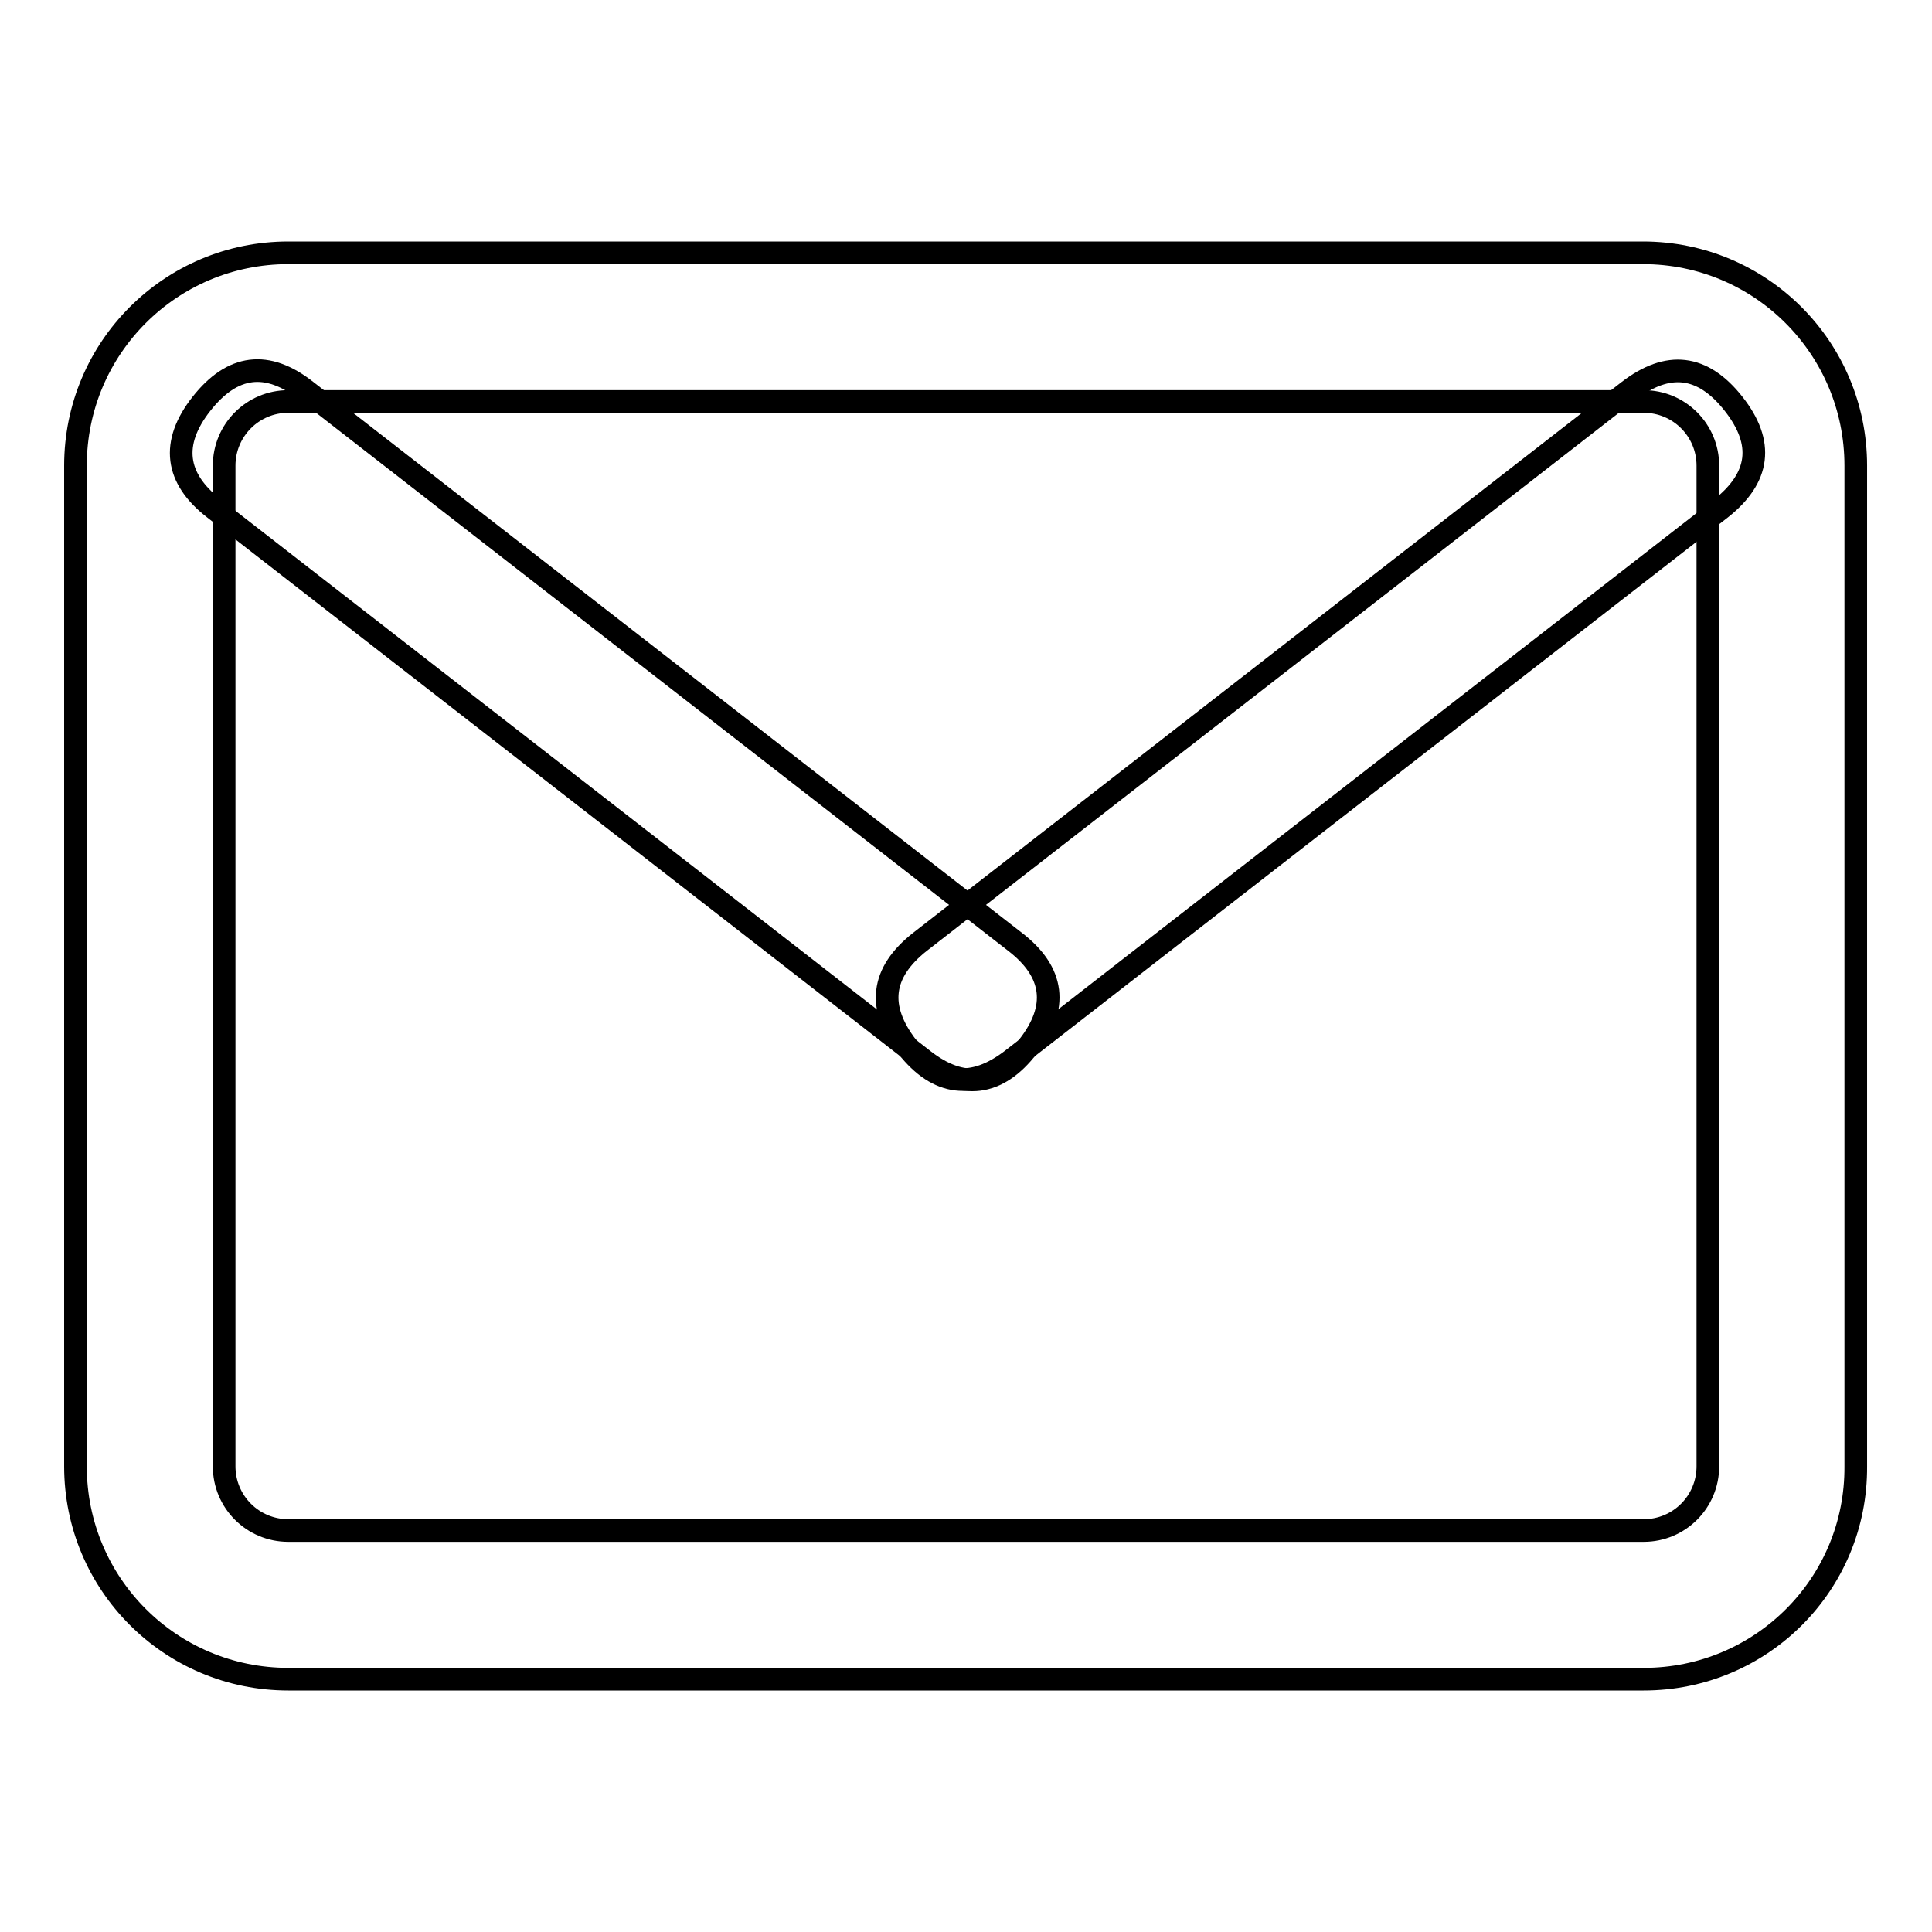
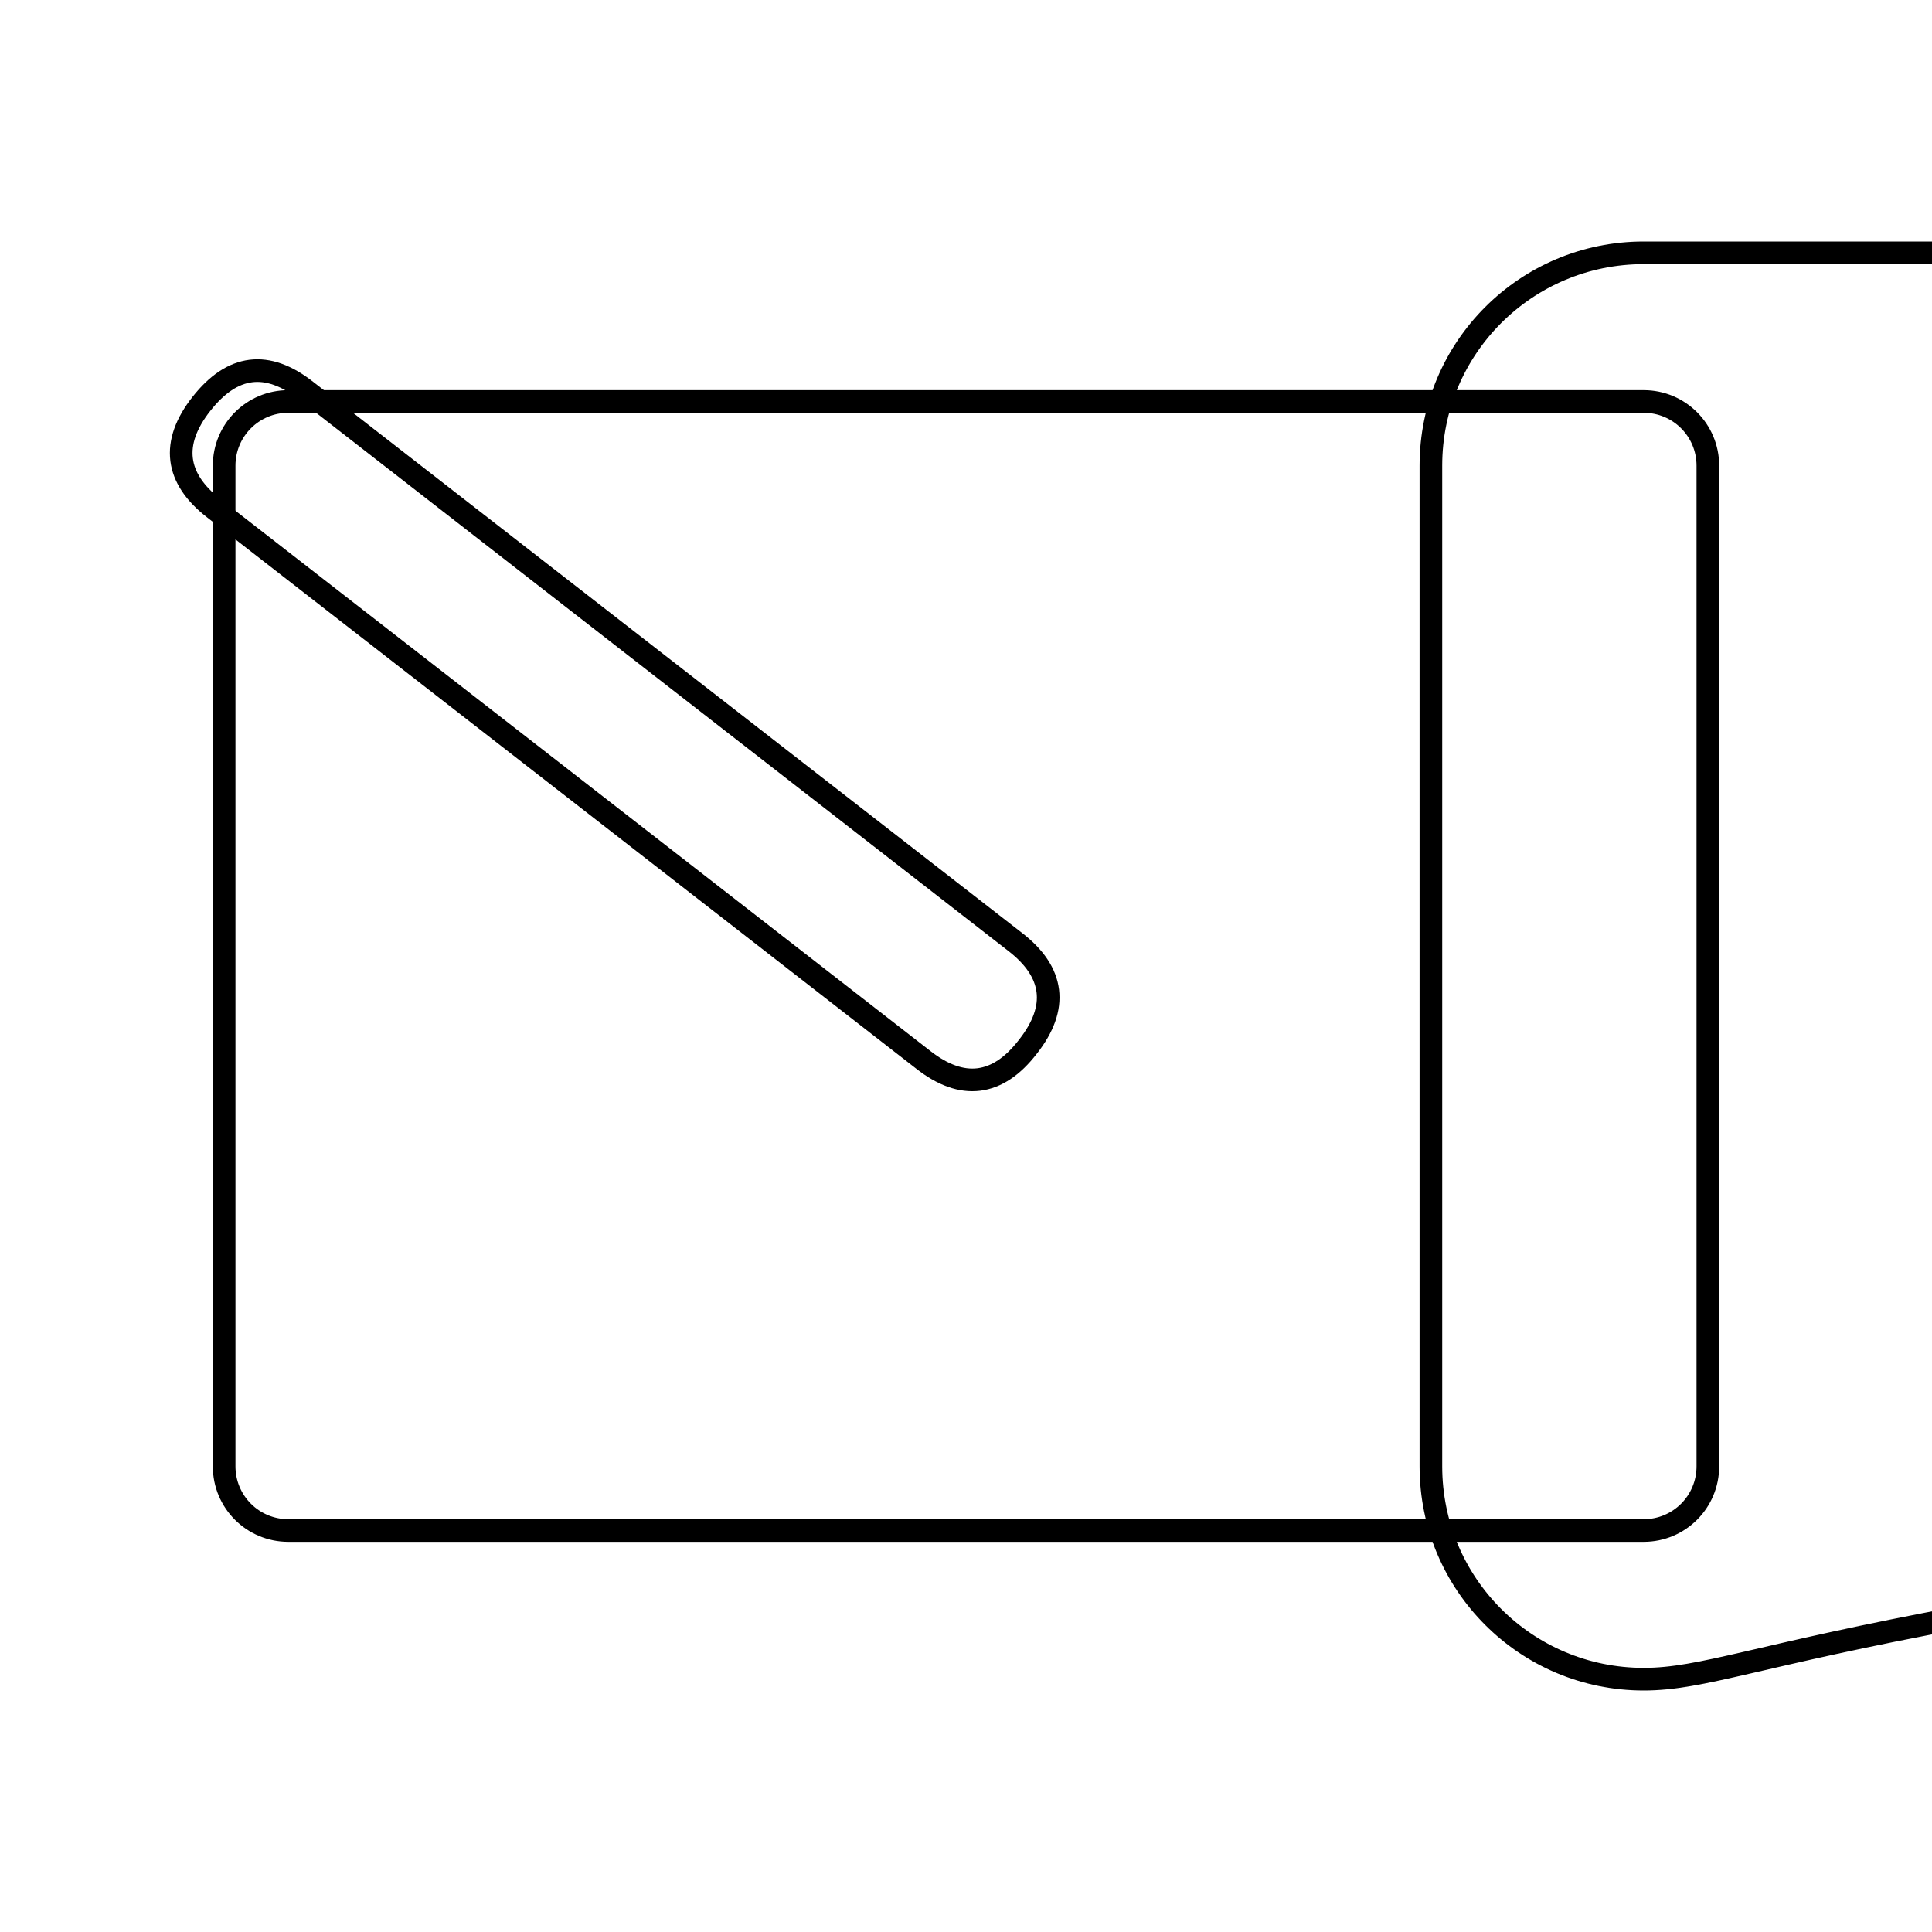
<svg xmlns="http://www.w3.org/2000/svg" version="1.1" x="0px" y="0px" viewBox="0 0 256 256" enable-background="new 0 0 256 256" xml:space="preserve">
  <g>
-     <path stroke-width="3" fill-opacity="0" stroke="#000000" d="M217.8,222.5H38.2c-15.6,0-28.2-12.6-28.2-28.2c0,0,0,0,0,0V61.7c0-15.6,12.6-28.2,28.2-28.2c0,0,0,0,0,0 h179.5c15.6,0,28.2,12.6,28.2,28.2c0,0,0,0,0,0v132.6C246,209.9,233.4,222.5,217.8,222.5C217.8,222.5,217.8,222.5,217.8,222.5z  M217.8,202.8c4.7,0,8.5-3.8,8.5-8.5V61.7c0-4.7-3.8-8.5-8.5-8.5H38.2c-4.7,0-8.5,3.8-8.5,8.5v132.6c0,4.7,3.8,8.5,8.5,8.5H217.8z" />
+     <path stroke-width="3" fill-opacity="0" stroke="#000000" d="M217.8,222.5c-15.6,0-28.2-12.6-28.2-28.2c0,0,0,0,0,0V61.7c0-15.6,12.6-28.2,28.2-28.2c0,0,0,0,0,0 h179.5c15.6,0,28.2,12.6,28.2,28.2c0,0,0,0,0,0v132.6C246,209.9,233.4,222.5,217.8,222.5C217.8,222.5,217.8,222.5,217.8,222.5z  M217.8,202.8c4.7,0,8.5-3.8,8.5-8.5V61.7c0-4.7-3.8-8.5-8.5-8.5H38.2c-4.7,0-8.5,3.8-8.5,8.5v132.6c0,4.7,3.8,8.5,8.5,8.5H217.8z" />
    <path stroke-width="3" fill-opacity="0" stroke="#000000" d="M40.6,51.8l93.9,73c5.2,4,5.8,8.7,1.7,13.9l0,0c-4,5.2-8.7,5.8-13.9,1.7l-93.9-73c-5.2-4-5.8-8.7-1.7-13.9 l0,0C30.8,48.3,35.4,47.7,40.6,51.8L40.6,51.8z" />
-     <path stroke-width="3" fill-opacity="0" stroke="#000000" d="M228,67.4l-93.9,73c-5.2,4-9.8,3.5-13.9-1.7l0,0c-4-5.2-3.5-9.8,1.7-13.9l93.9-73c5.2-4,9.8-3.5,13.9,1.7 l0,0C233.8,58.7,233.2,63.3,228,67.4L228,67.4z" />
  </g>
</svg>